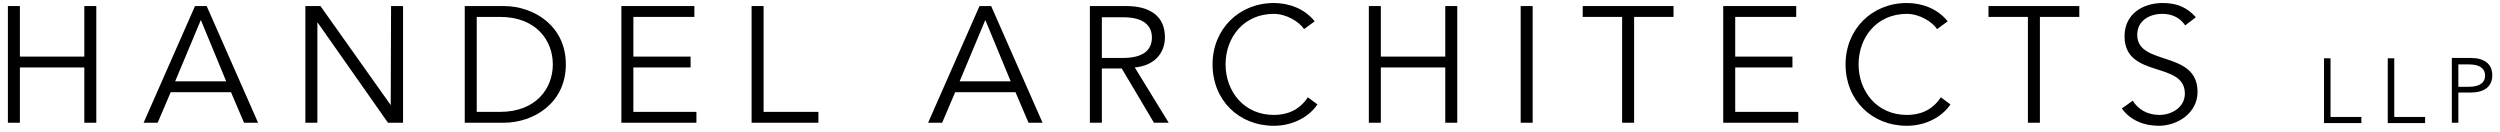
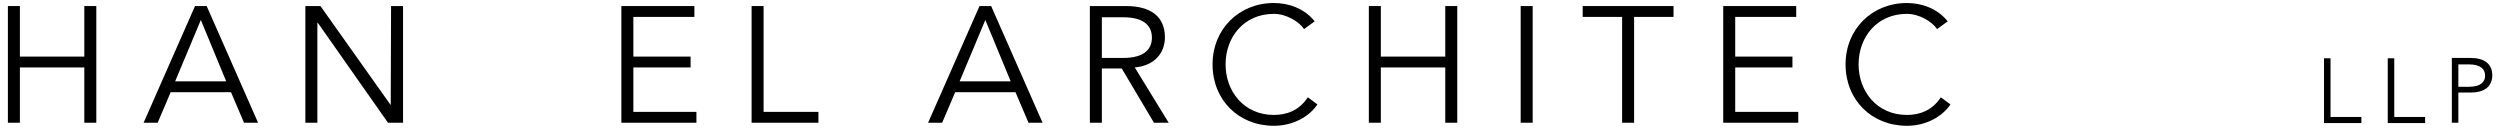
<svg xmlns="http://www.w3.org/2000/svg" width="284" height="15" viewBox="0 0 284 15" fill="none">
  <path d="M0.896 0.688H2.259V6.429H9.579V0.688H10.941V13.942H9.579V7.662H2.259V13.942H0.896V0.688Z" fill="black" />
  <path d="M17.911 13.942H16.314L22.154 0.688H23.478L29.318 13.942H27.722L26.242 10.475H19.39L17.911 13.942ZM19.896 9.242H25.697L22.816 2.268L19.896 9.242Z" fill="black" />
  <path d="M44.386 11.939L44.425 0.688H45.787V13.942H44.074L36.093 2.576H36.054V13.942H34.691V0.688H36.404L44.386 11.939Z" fill="black" />
-   <path d="M52.795 0.688H57.233C60.582 0.688 64.28 2.885 64.28 7.315C64.28 11.746 60.582 13.942 57.233 13.942H52.795V0.688ZM54.158 12.709H56.805C60.893 12.709 62.801 10.051 62.801 7.315C62.801 4.58 60.893 1.921 56.805 1.921H54.158V12.709Z" fill="black" />
  <path d="M71.951 12.709H79.114V13.942H70.588V0.688H78.881V1.921H71.951V6.429H78.452V7.662H71.951V12.709Z" fill="black" />
  <path d="M86.743 12.709H92.973V13.942H85.381V0.688H86.743V12.709Z" fill="black" />
  <path d="M107.028 13.942H105.432L111.272 0.688H112.595L118.435 13.942H116.839L115.36 10.475H108.507L107.028 13.942ZM109.014 9.242H114.815L111.933 2.268L109.014 9.242Z" fill="black" />
  <path d="M125.171 13.942H123.809V0.688H127.936C130.661 0.688 132.335 1.844 132.335 4.233C132.335 6.082 131.089 7.469 128.909 7.662L132.763 13.942H131.089L127.429 7.778H125.171V13.942ZM125.171 6.583H127.585C130.038 6.583 130.856 5.543 130.856 4.272C130.856 3 130.038 1.96 127.585 1.96H125.171V6.583Z" fill="black" />
  <path d="M149.66 11.862C148.764 13.21 146.934 14.289 144.715 14.289C140.705 14.289 137.746 11.361 137.746 7.315C137.746 3.308 140.744 0.342 144.715 0.342C146.389 0.342 148.18 0.958 149.348 2.422L148.141 3.308C147.596 2.461 146.117 1.575 144.715 1.575C141.289 1.575 139.226 4.233 139.226 7.315C139.226 10.359 141.289 13.056 144.715 13.056C146.117 13.056 147.557 12.594 148.57 11.053L149.66 11.862Z" fill="black" />
  <path d="M155.5 0.688H156.863V6.429H164.182V0.688H165.545V13.942H164.182V7.662H156.863V13.942H155.5V0.688Z" fill="black" />
  <path d="M174.111 13.942H172.748V0.688H174.111V13.942Z" fill="black" />
  <path d="M185.635 13.942H184.272V1.921H179.795V0.688H190.112V1.921H185.635V13.942Z" fill="black" />
  <path d="M197.12 12.709H204.284V13.942H195.758V0.688H204.051V1.921H197.12V6.429H203.622V7.662H197.12V12.709Z" fill="black" />
  <path d="M221.57 11.862C220.674 13.21 218.845 14.289 216.625 14.289C212.615 14.289 209.656 11.361 209.656 7.315C209.656 3.308 212.654 0.342 216.625 0.342C218.299 0.342 220.09 0.958 221.258 2.422L220.051 3.308C219.506 2.461 218.027 1.575 216.625 1.575C213.199 1.575 211.136 4.233 211.136 7.315C211.136 10.359 213.199 13.056 216.625 13.056C218.027 13.056 219.467 12.594 220.48 11.053L221.57 11.862Z" fill="black" />
-   <path d="M231.733 13.942H230.37V1.921H225.893V0.688H236.21V1.921H231.733V13.942Z" fill="black" />
-   <path d="M248.24 2.885C247.656 2.037 246.799 1.575 245.631 1.575C244.23 1.575 242.789 2.307 242.789 3.963C242.789 7.546 249.641 5.659 249.641 10.436C249.641 12.863 247.344 14.289 245.242 14.289C243.607 14.289 242.049 13.711 241.037 12.324L242.283 11.438C242.867 12.401 243.918 13.056 245.32 13.056C246.682 13.056 248.201 12.208 248.201 10.629C248.201 6.891 241.349 8.972 241.349 4.117C241.349 1.536 243.49 0.342 245.67 0.342C247.189 0.342 248.395 0.766 249.447 1.96L248.24 2.885Z" fill="black" />
  <path d="M264.786 13.287H268.252V13.981H264.008V6.622H264.748V13.287H264.786Z" fill="black" />
  <path d="M272.027 13.287H275.492V13.981H271.248V6.622H271.988V13.287H272.027Z" fill="black" />
  <path d="M278.49 6.583H280.67C282.189 6.583 283.123 7.238 283.123 8.548C283.123 9.858 282.189 10.513 280.67 10.513H279.269V13.942H278.529V6.583H278.49ZM279.269 9.858H280.476C281.838 9.858 282.306 9.28 282.306 8.587C282.306 7.893 281.838 7.315 280.476 7.315H279.269V9.858Z" fill="black" />
</svg>